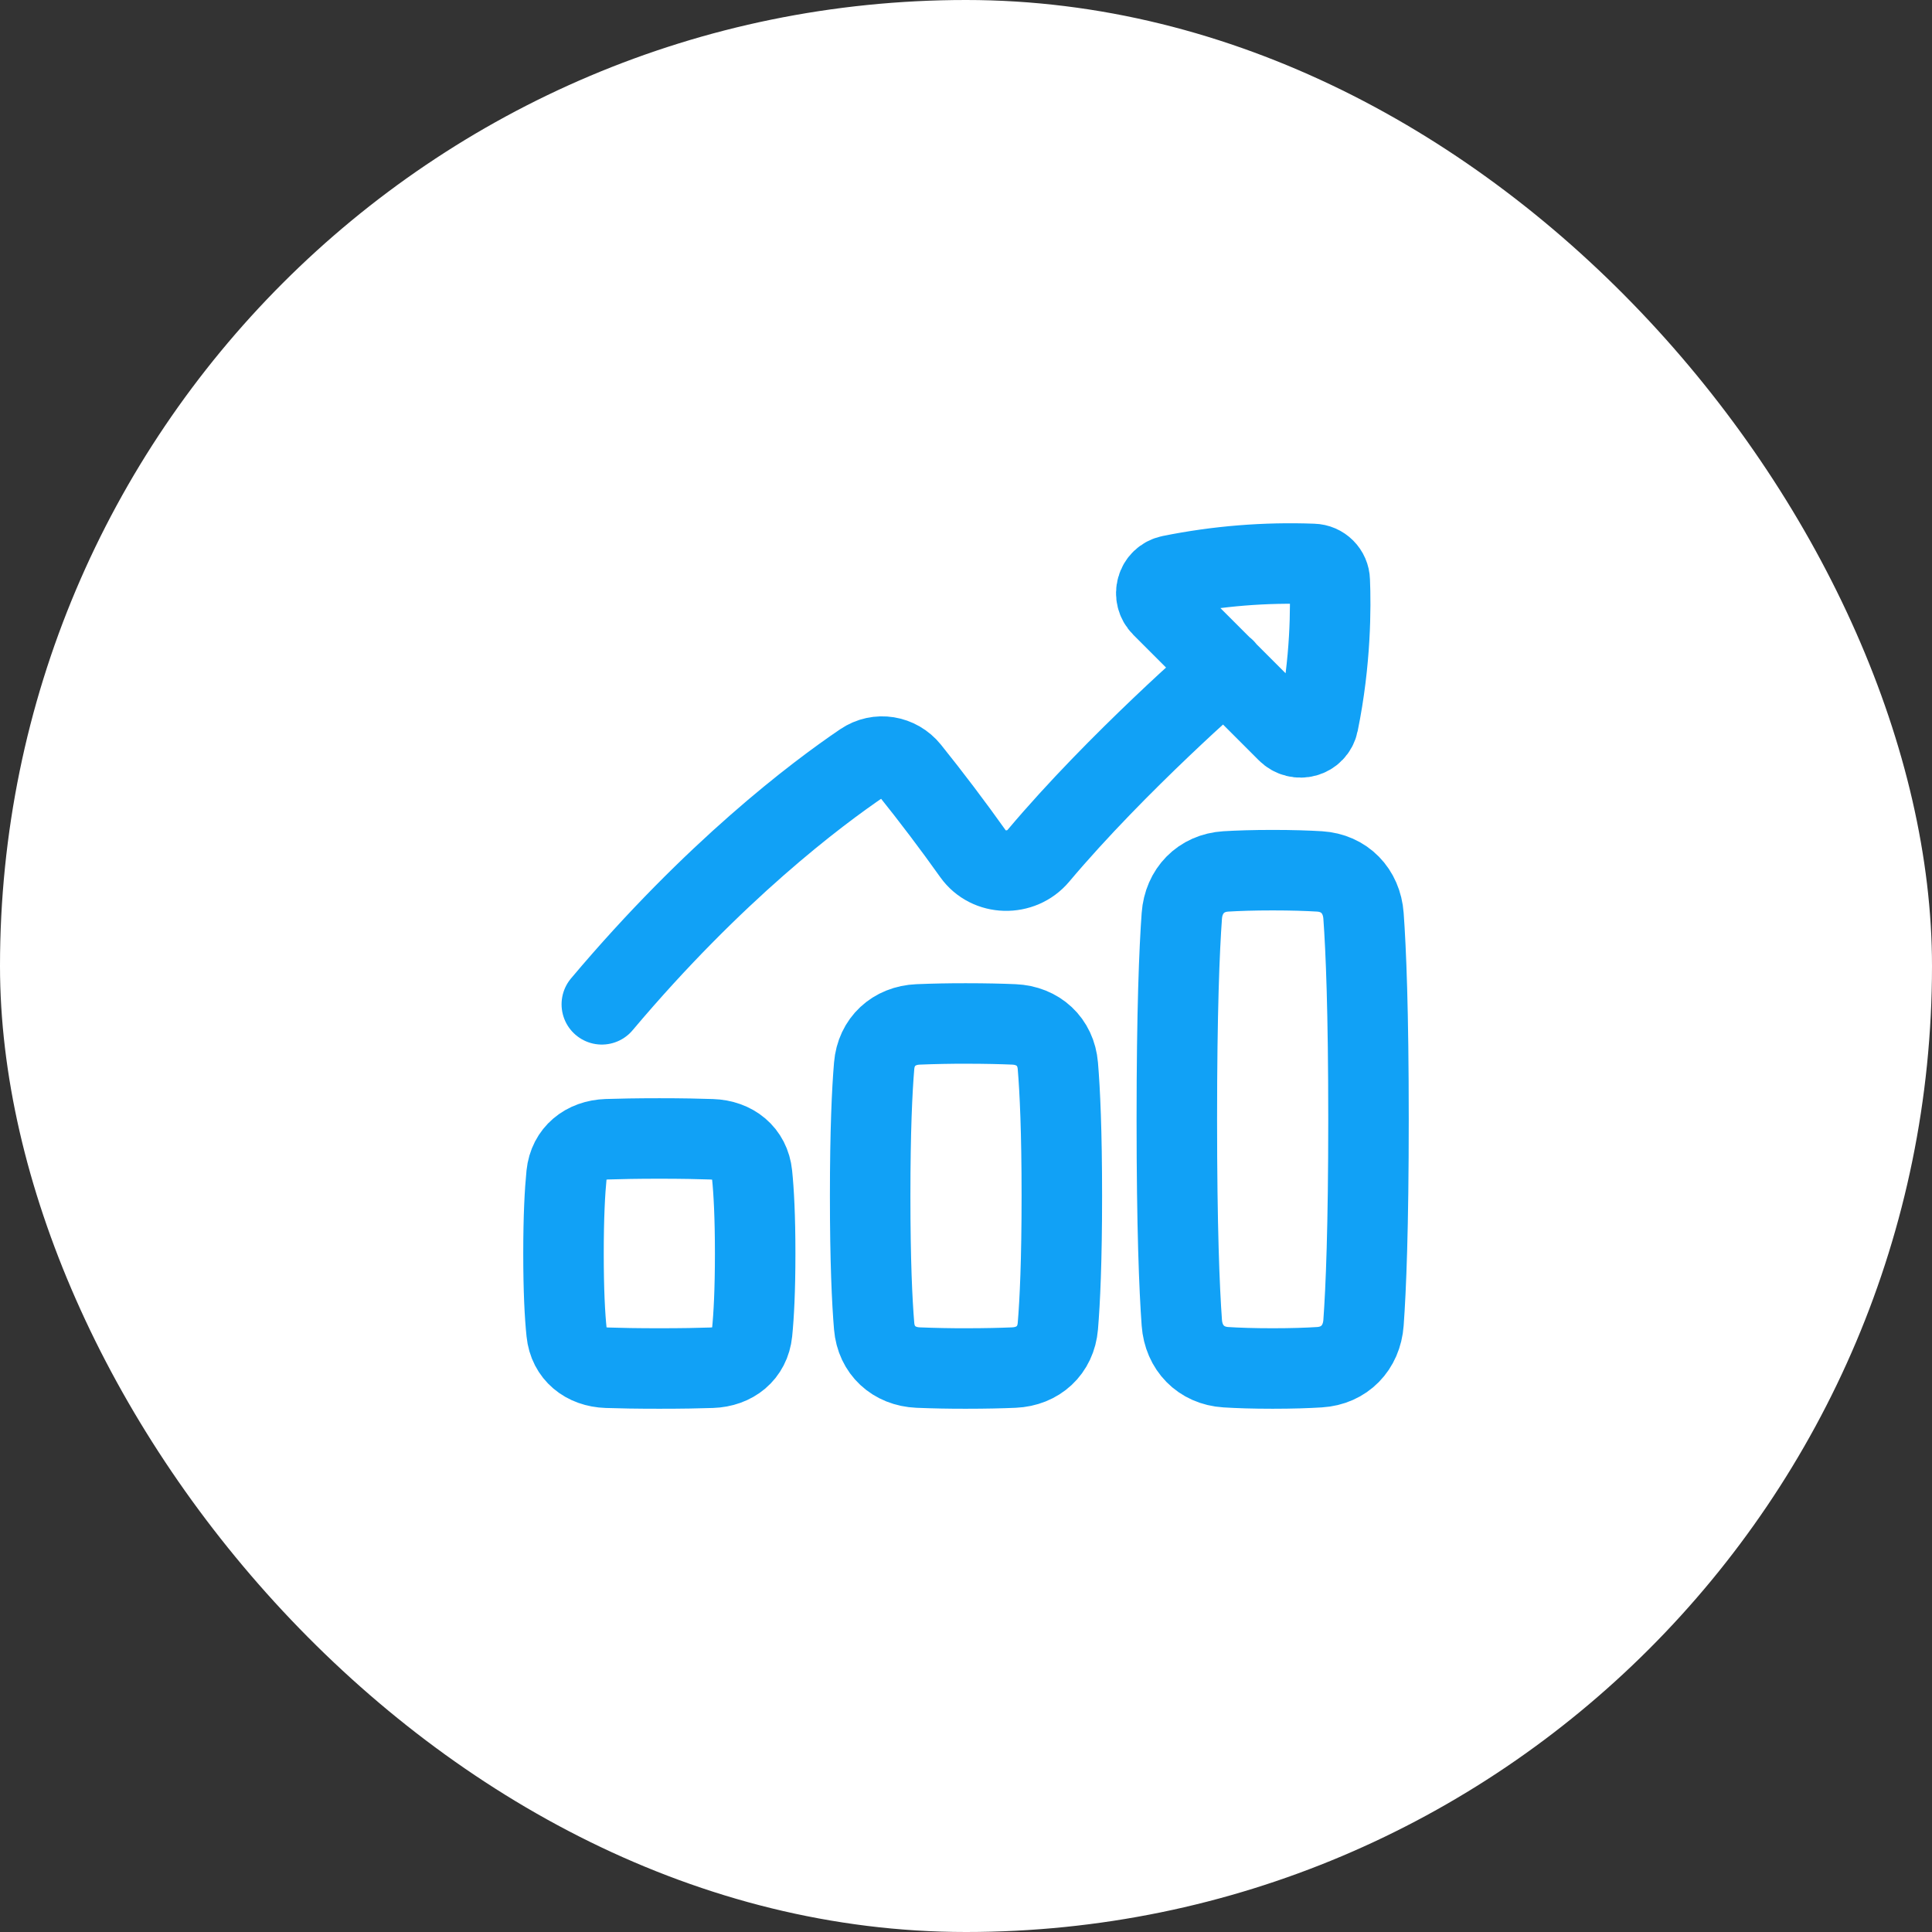
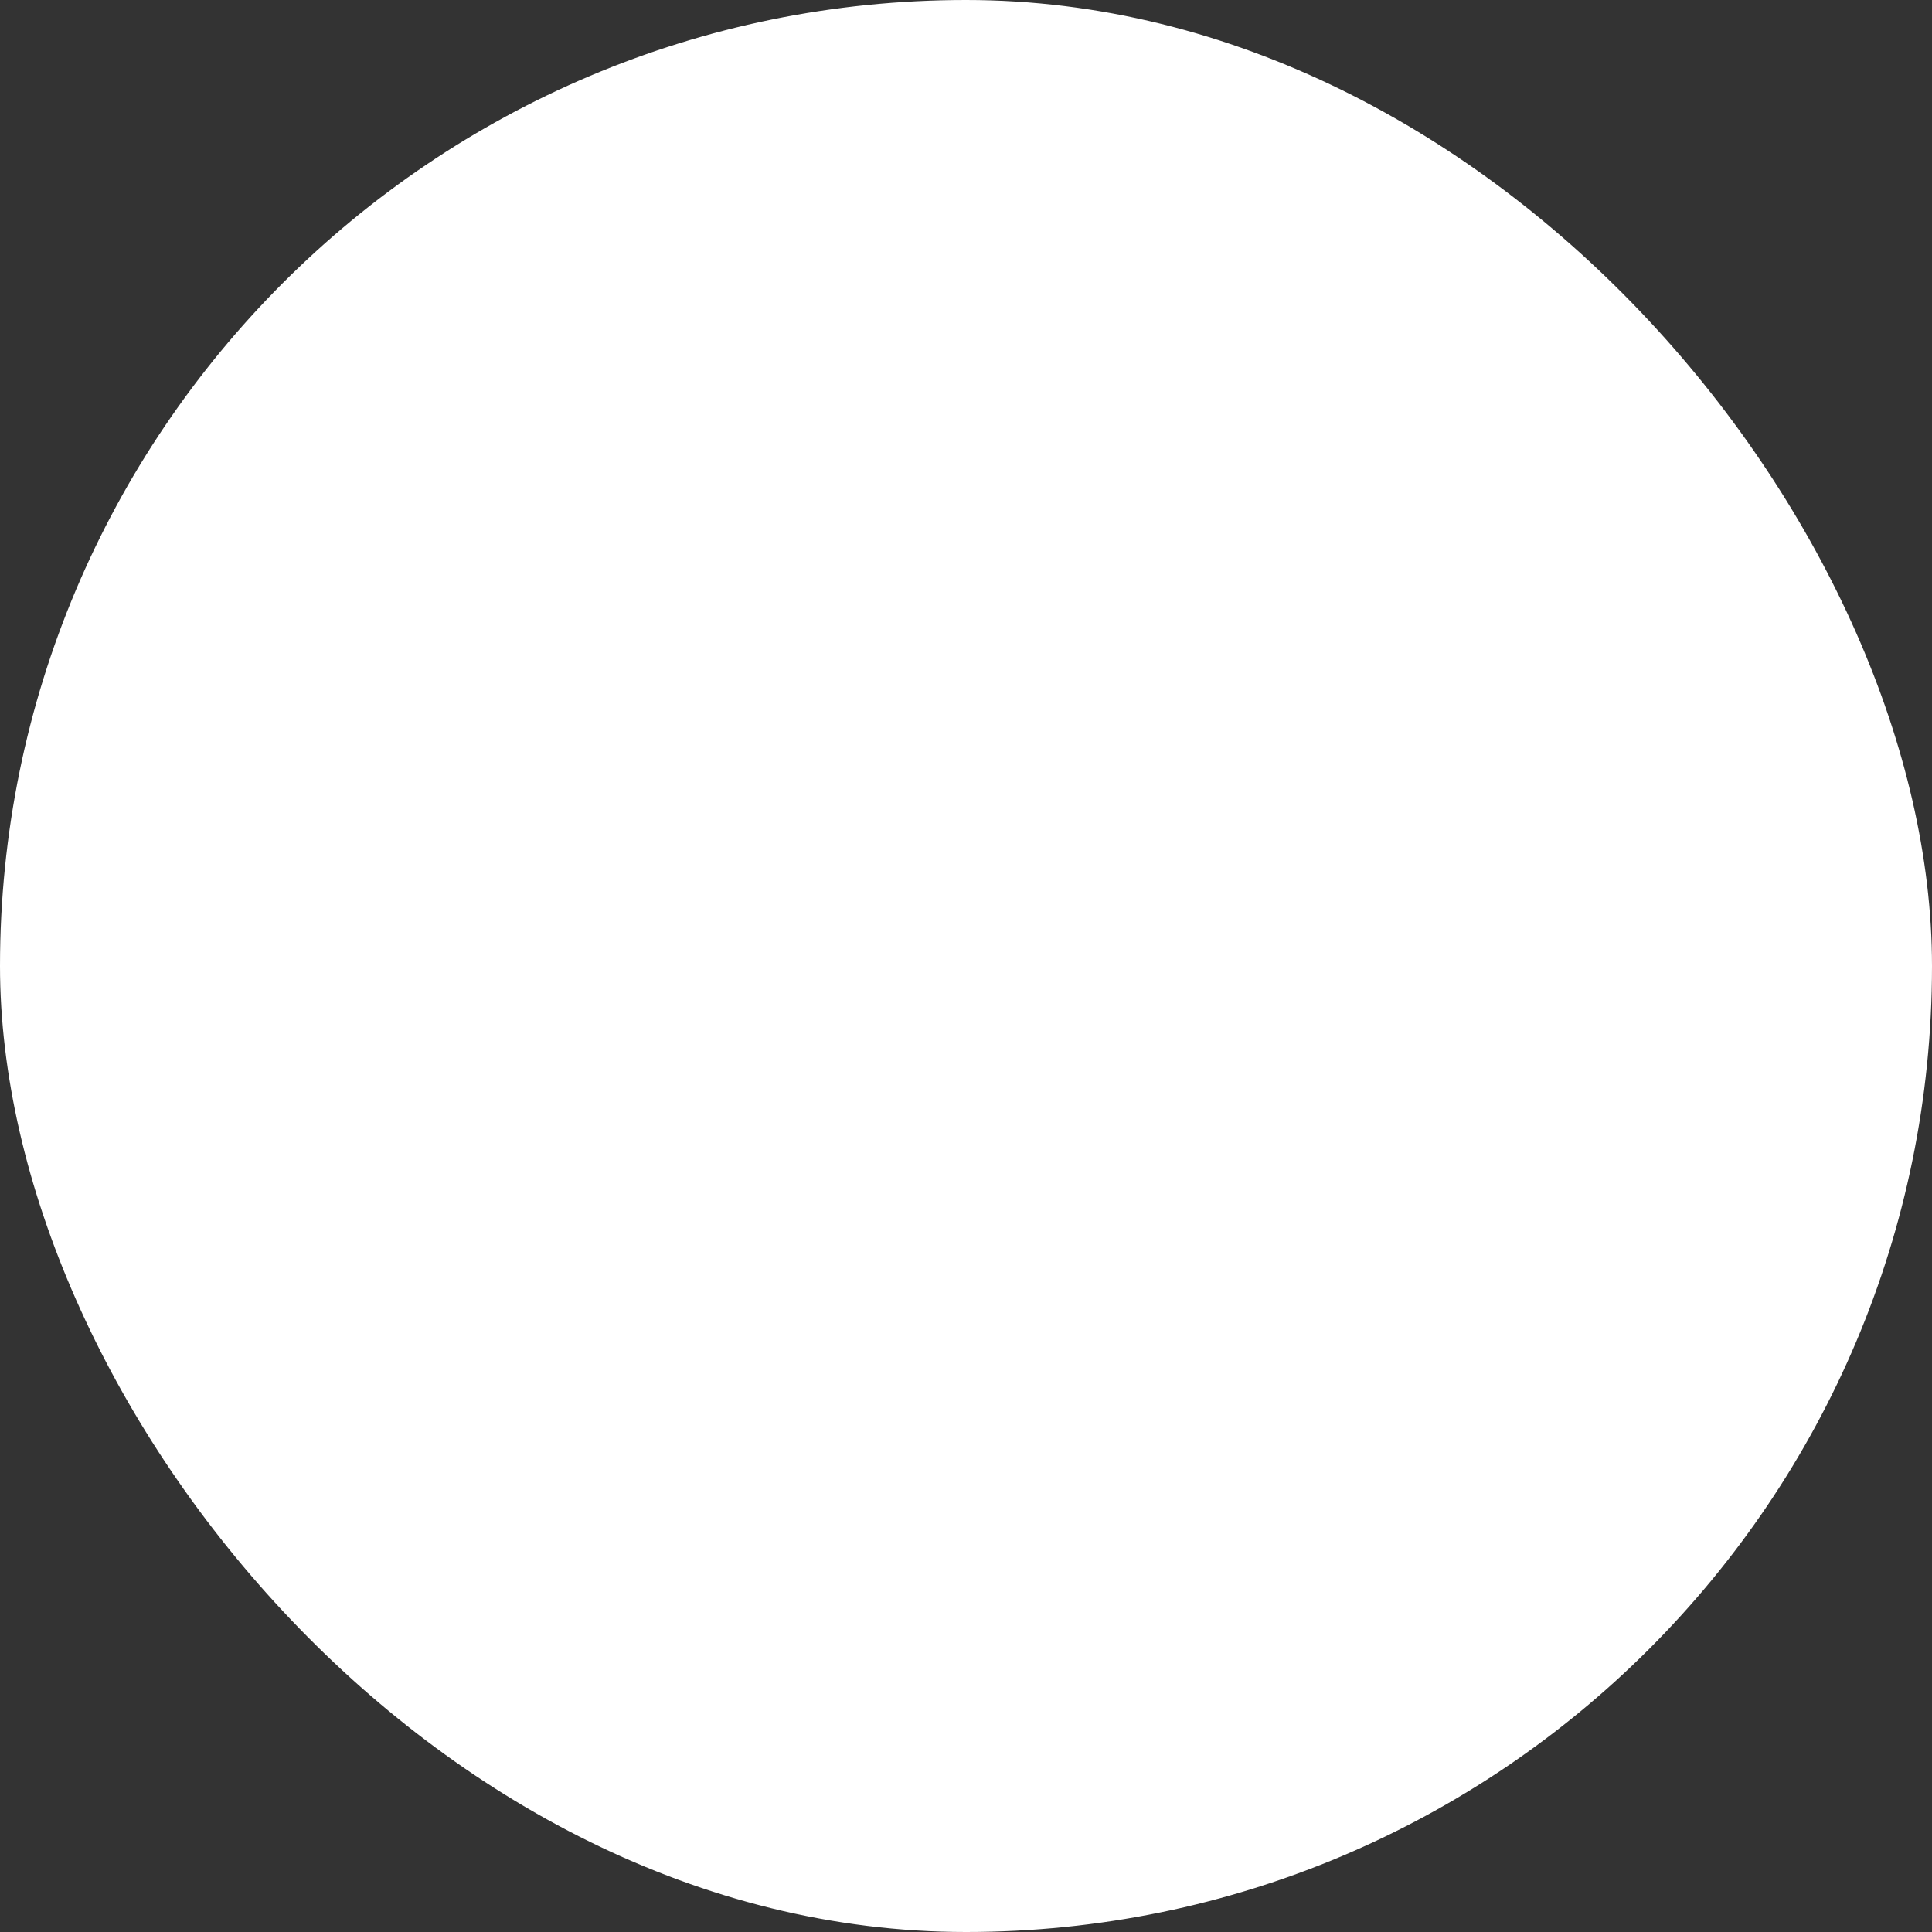
<svg xmlns="http://www.w3.org/2000/svg" width="48" height="48" viewBox="0 0 48 48" fill="none">
  <rect x="0" y="0" width="48" height="48" fill="#333333" stroke="none" />
  <rect width="48" height="48" rx="24" fill="white" />
-   <path d="M14.952 24.952C17.743 21.638 20.278 19.73 21.435 18.946C21.813 18.69 22.311 18.773 22.599 19.129C23.144 19.808 23.67 20.503 24.175 21.213C24.559 21.752 25.371 21.769 25.798 21.262C27.767 18.923 30.429 16.619 30.429 16.619M32.751 17.963C33.067 16.422 33.064 15.064 33.037 14.425C33.034 14.316 32.989 14.213 32.912 14.136C32.835 14.059 32.732 14.014 32.623 14.011C31.437 13.966 30.249 14.062 29.085 14.297C28.727 14.37 28.608 14.809 28.866 15.067L31.98 18.181C32.239 18.44 32.678 18.321 32.751 17.963ZM15.079 33.981C14.542 33.963 14.131 33.639 14.077 33.104C14.033 32.685 14 32.063 14 31.143C14 30.223 14.034 29.6 14.076 29.181C14.131 28.647 14.542 28.322 15.079 28.304C15.397 28.294 15.822 28.285 16.381 28.285C16.939 28.285 17.365 28.294 17.682 28.305C18.22 28.322 18.631 28.647 18.685 29.181C18.728 29.6 18.762 30.223 18.762 31.143C18.762 32.063 18.728 32.686 18.686 33.104C18.631 33.639 18.22 33.963 17.682 33.981C17.364 33.992 16.939 34 16.381 34C15.822 34 15.397 33.992 15.079 33.981ZM30.456 33.968C29.837 33.93 29.407 33.484 29.362 32.865C29.301 32.026 29.238 30.508 29.238 27.809C29.238 25.11 29.301 23.592 29.362 22.753C29.407 22.135 29.837 21.688 30.456 21.65C30.756 21.632 31.138 21.619 31.619 21.619C32.1 21.619 32.482 21.632 32.782 21.65C33.401 21.688 33.831 22.135 33.876 22.753C33.937 23.592 34 25.111 34 27.809C34 30.508 33.937 32.026 33.876 32.865C33.831 33.484 33.401 33.931 32.782 33.968C32.482 33.987 32.1 34 31.619 34C31.138 34 30.756 33.987 30.456 33.968ZM22.809 33.977C22.208 33.951 21.768 33.548 21.718 32.949C21.666 32.33 21.619 31.326 21.619 29.714C21.619 28.102 21.666 27.098 21.718 26.48C21.768 25.88 22.208 25.477 22.809 25.451C23.206 25.435 23.603 25.427 24 25.428C24.496 25.428 24.887 25.438 25.191 25.451C25.792 25.477 26.232 25.88 26.282 26.48C26.334 27.098 26.381 28.102 26.381 29.714C26.381 31.326 26.334 32.33 26.282 32.949C26.232 33.548 25.792 33.951 25.191 33.977C24.887 33.99 24.496 34 24 34C23.603 34.001 23.206 33.993 22.809 33.977Z" stroke="#11A1F6" stroke-width="2" stroke-linecap="round" stroke-linejoin="round" />
</svg>